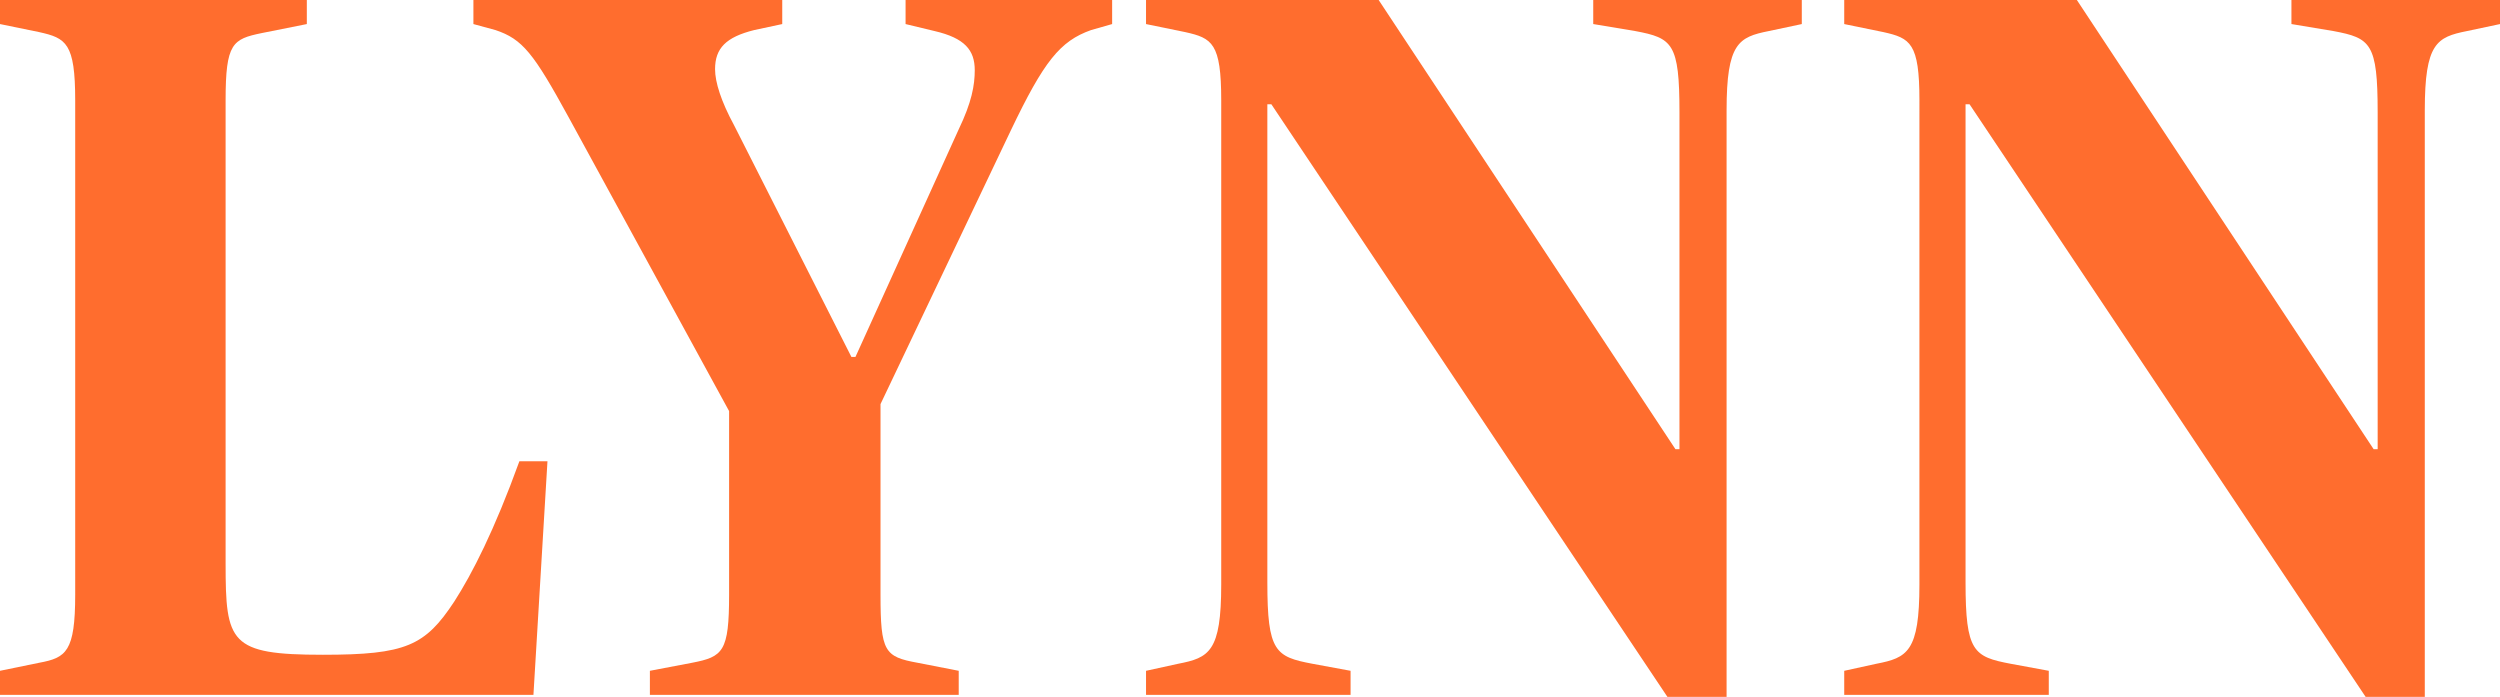
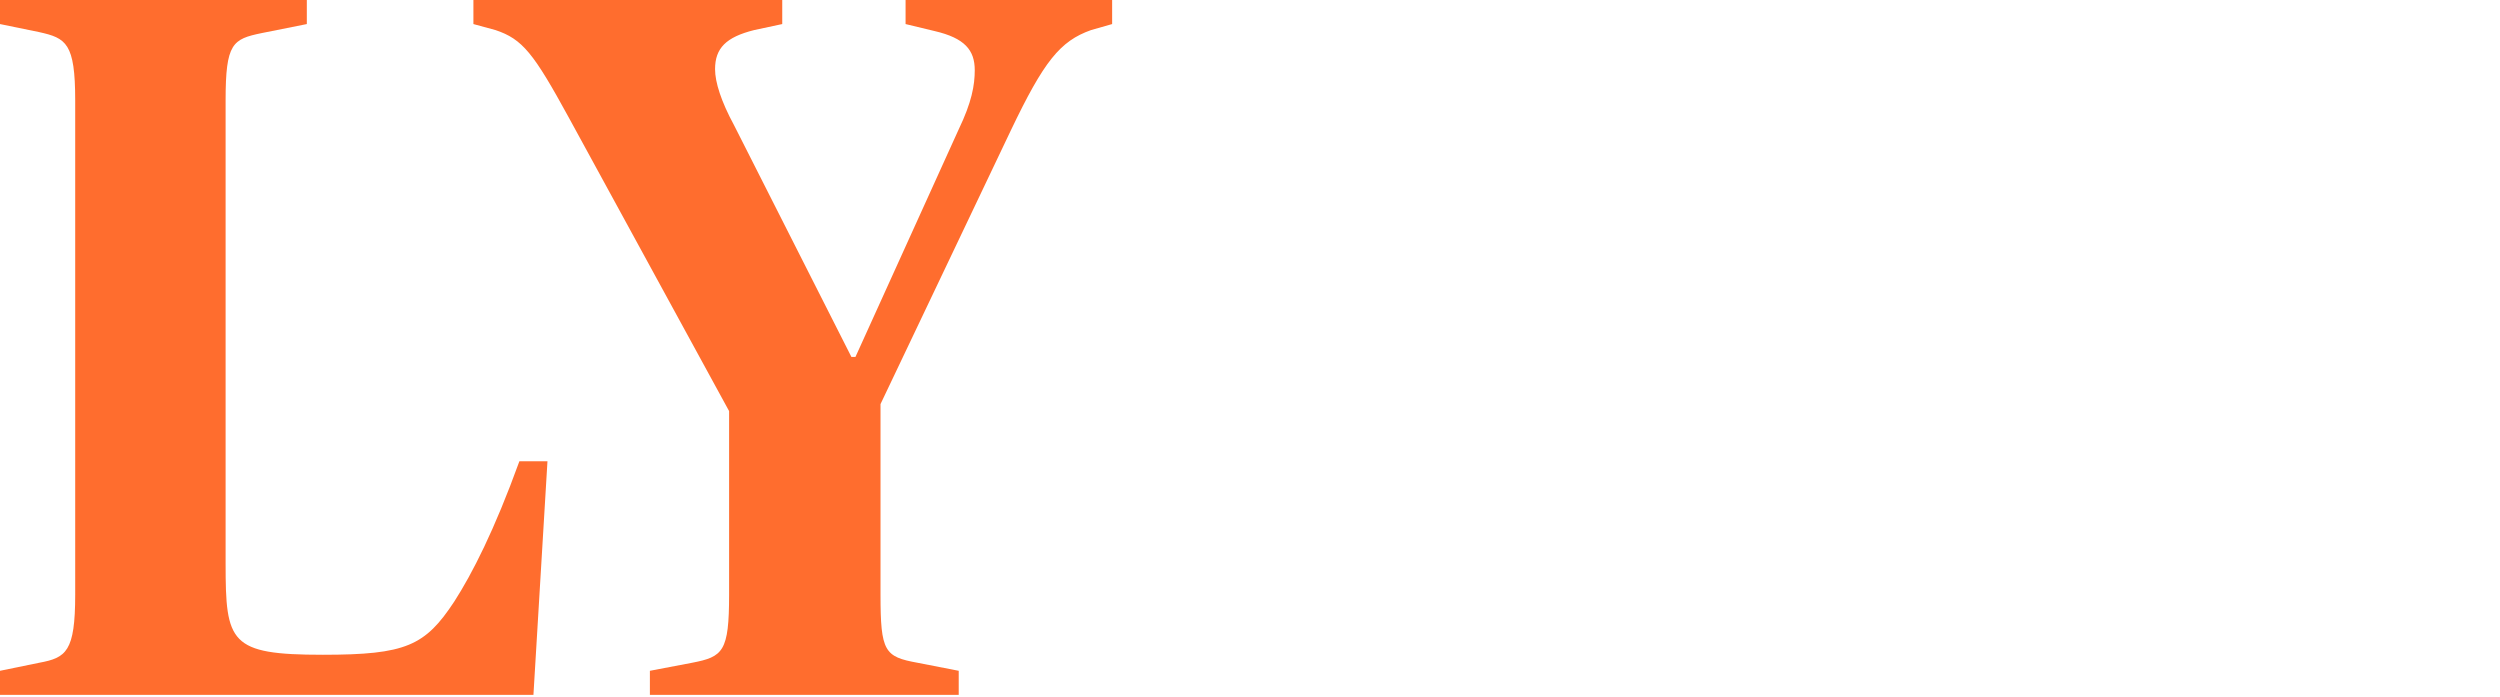
<svg xmlns="http://www.w3.org/2000/svg" version="1.1" id="Layer_1" x="0px" y="0px" viewBox="0 0 259.309 72.282" style="enable-background:new 0 0 259.309 72.282;" xml:space="preserve">
  <style type="text/css"> .st0{enable-background:new ;} .st1{fill:#FF6D2E;} </style>
  <g id="a"> </g>
  <g id="b">
    <g id="c">
      <g class="st0">
        <path class="st1" d="M0,69.578l4.056-0.832c2.808-0.52,3.744-1.145,3.744-7.072V10.4c0-5.929-0.936-6.449-3.744-7.072L0,2.496V0 h31.825v2.496l-4.68,0.936c-3.016,0.624-3.744,1.04-3.744,6.969v48.049c0,8.217,0.416,9.465,10.088,9.465 c8.632,0,10.608-0.936,13.625-5.512c1.872-2.912,4.16-7.385,6.76-14.561h2.912L55.33,72.074H0V69.578z" />
      </g>
      <g class="st0">
        <path class="st1" d="M67.409,69.578l4.368-0.832c3.224-0.624,3.848-1.145,3.848-7.072V42.641L58.984,12.168 c-3.64-6.656-4.784-8.112-7.592-9.049l-2.288-0.623V0h32.033v2.496l-2.912,0.623c-2.912,0.729-4.056,1.873-4.056,4.057 c0,1.352,0.624,3.328,1.976,5.824l12.168,24.025h0.416l10.712-23.609c1.352-2.809,1.664-4.576,1.664-6.137 c0-2.08-1.04-3.328-4.16-4.056L93.93,2.496V0h21.425v2.496l-2.184,0.623c-3.224,1.145-4.888,3.225-8.32,10.4L91.33,41.913v19.761 c0,5.928,0.416,6.448,3.848,7.072l4.264,0.832v2.496H67.409V69.578z" />
      </g>
      <g class="st0">
-         <path class="st1" d="M131.87,10.816h-0.416v49.609c0,7.176,0.832,7.696,4.681,8.424l3.952,0.729v2.496H118.87v-2.496l3.328-0.729 c3.224-0.623,4.472-1.248,4.472-8.216V10.4c0-5.929-0.936-6.449-3.744-7.072l-4.056-0.832V0h24.129l30.785,46.594h0.416V11.648 c0-7.177-0.729-7.697-4.576-8.425l-4.368-0.728V0h21.633v2.496l-3.433,0.728c-3.12,0.624-4.368,1.248-4.368,8.216v60.843h-6.136 L131.87,10.816z" />
-       </g>
+         </g>
      <g class="st0">
-         <path class="st1" d="M204.29,10.816h-0.416v49.609c0,7.176,0.832,7.696,4.681,8.424l3.952,0.729v2.496H191.29v-2.496l3.328-0.729 c3.224-0.623,4.472-1.248,4.472-8.216V10.4c0-5.929-0.936-6.449-3.744-7.072l-4.056-0.832V0h24.129l30.785,46.594h0.416V11.648 c0-7.177-0.729-7.697-4.576-8.425l-4.368-0.728V0h21.633v2.496l-3.433,0.728c-3.12,0.624-4.368,1.248-4.368,8.216v60.843h-6.136 L204.29,10.816z" />
-       </g>
+         </g>
    </g>
  </g>
</svg>